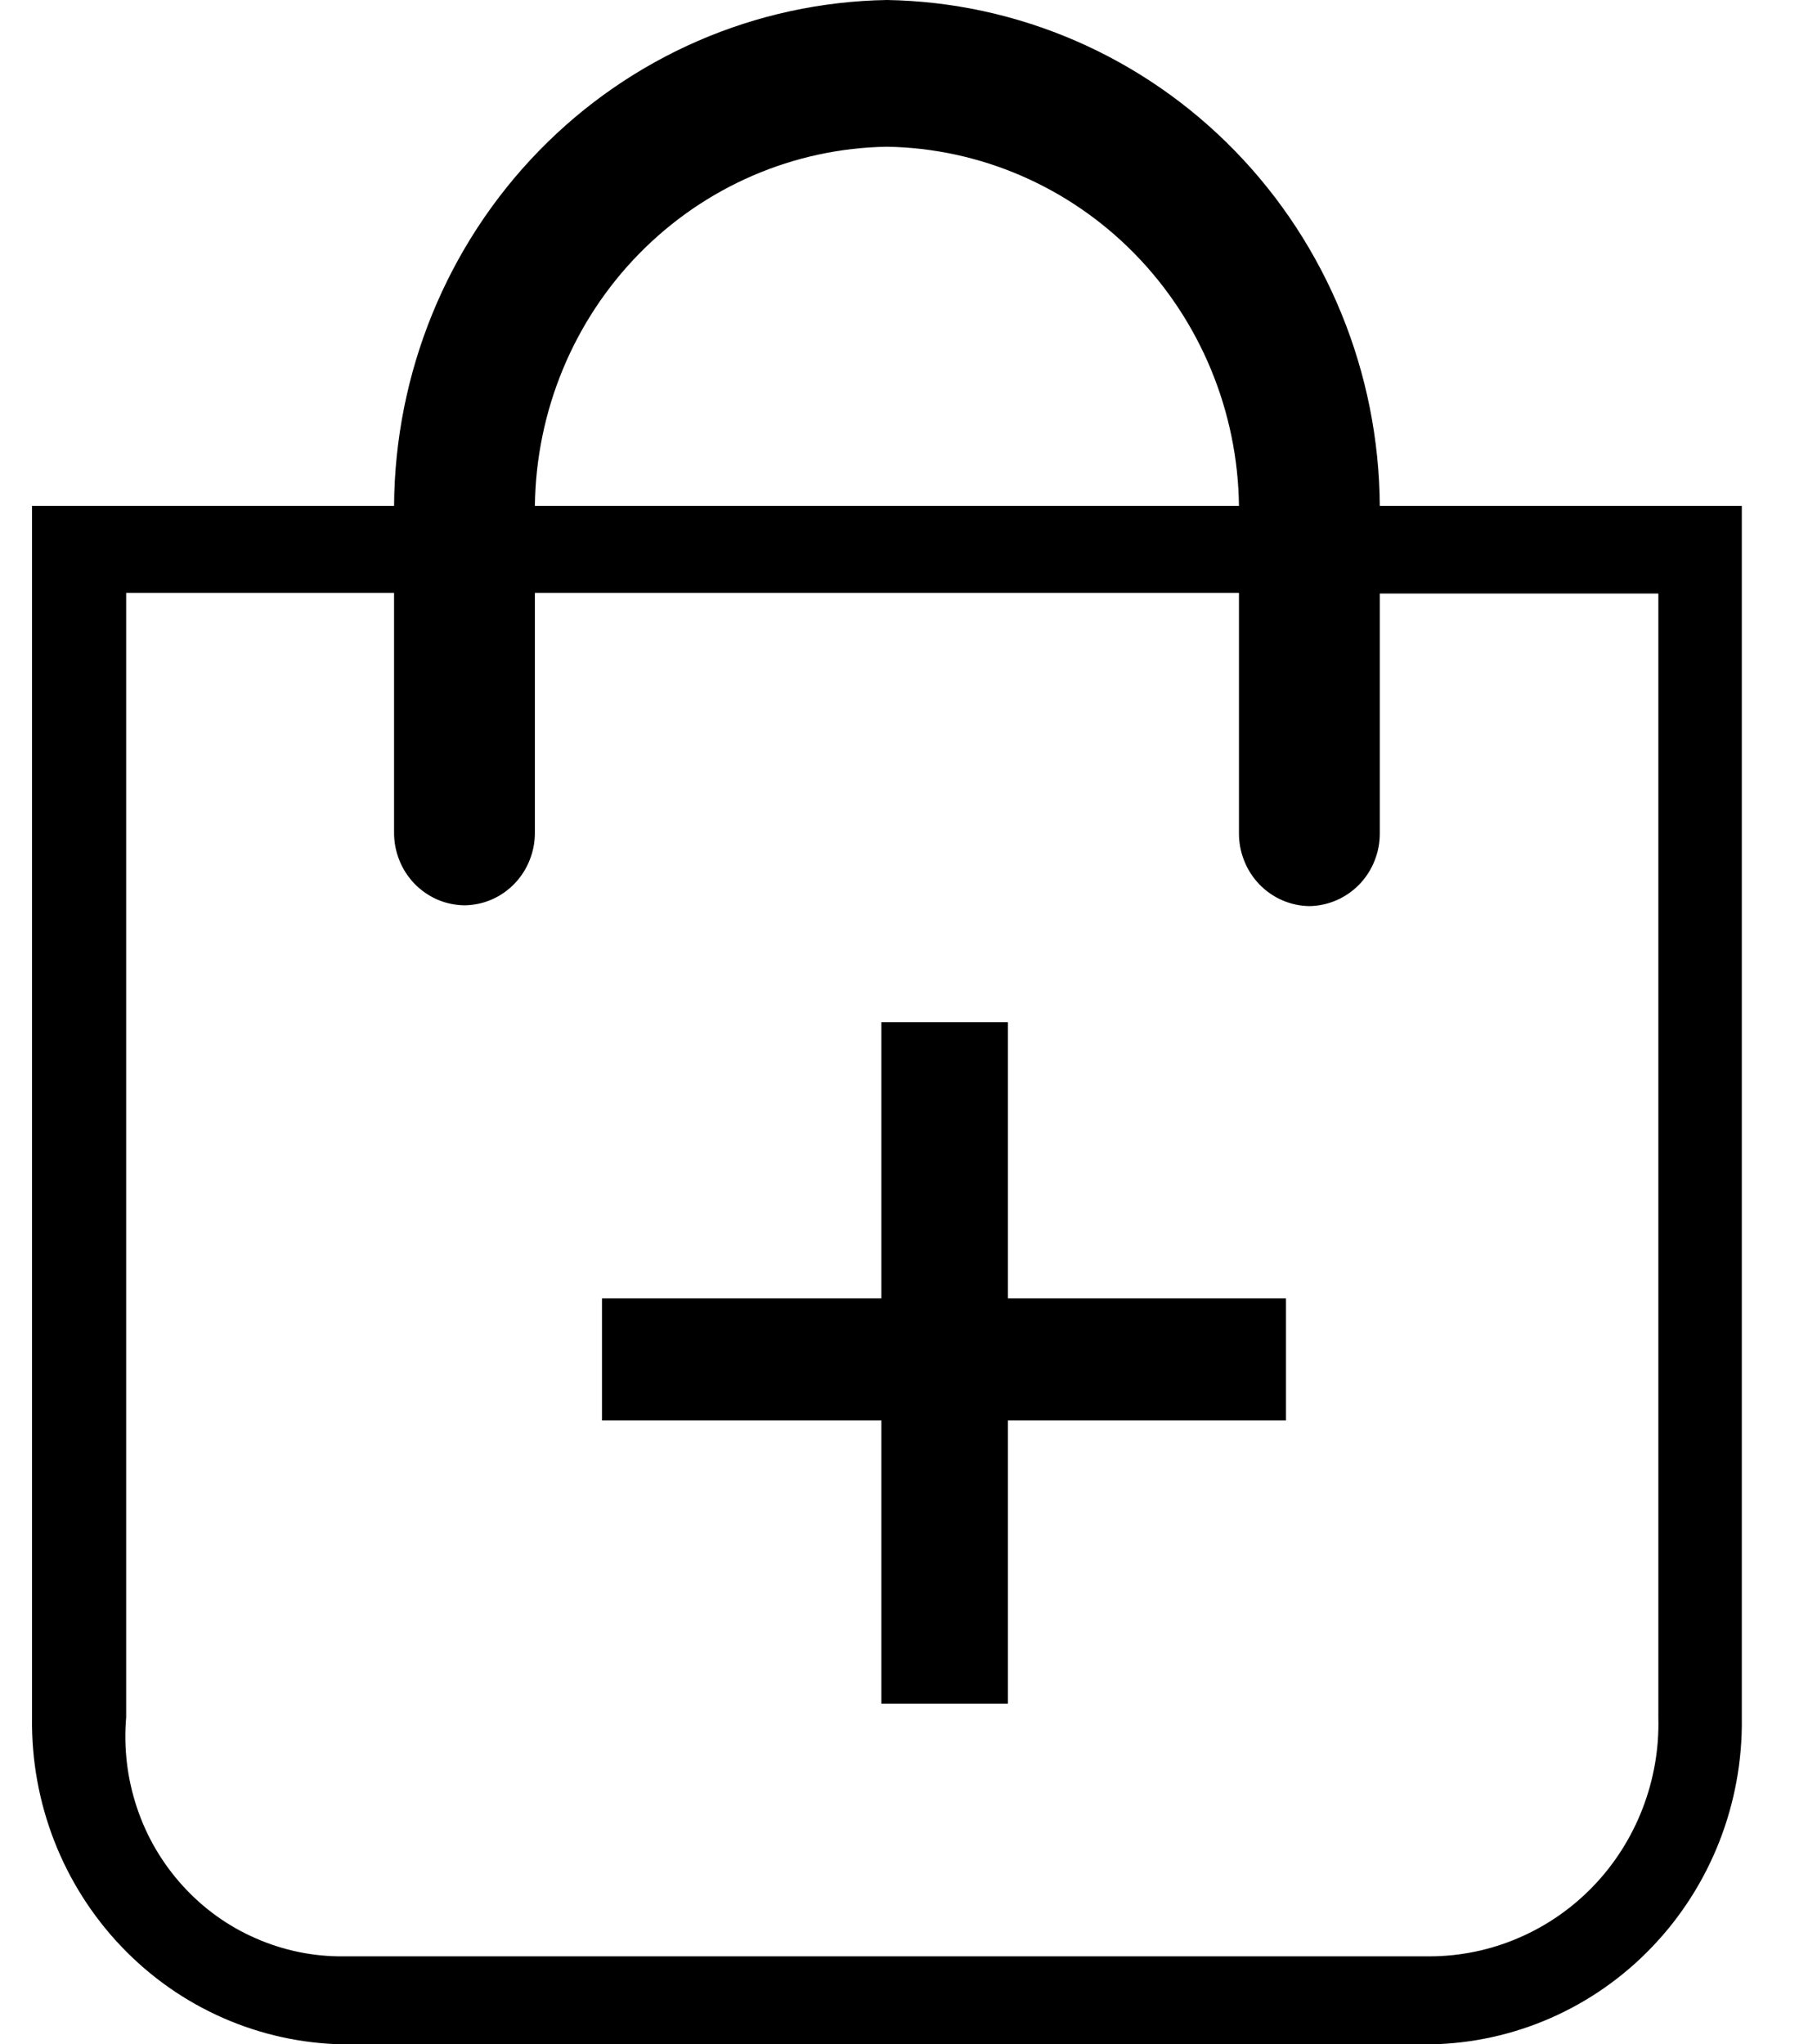
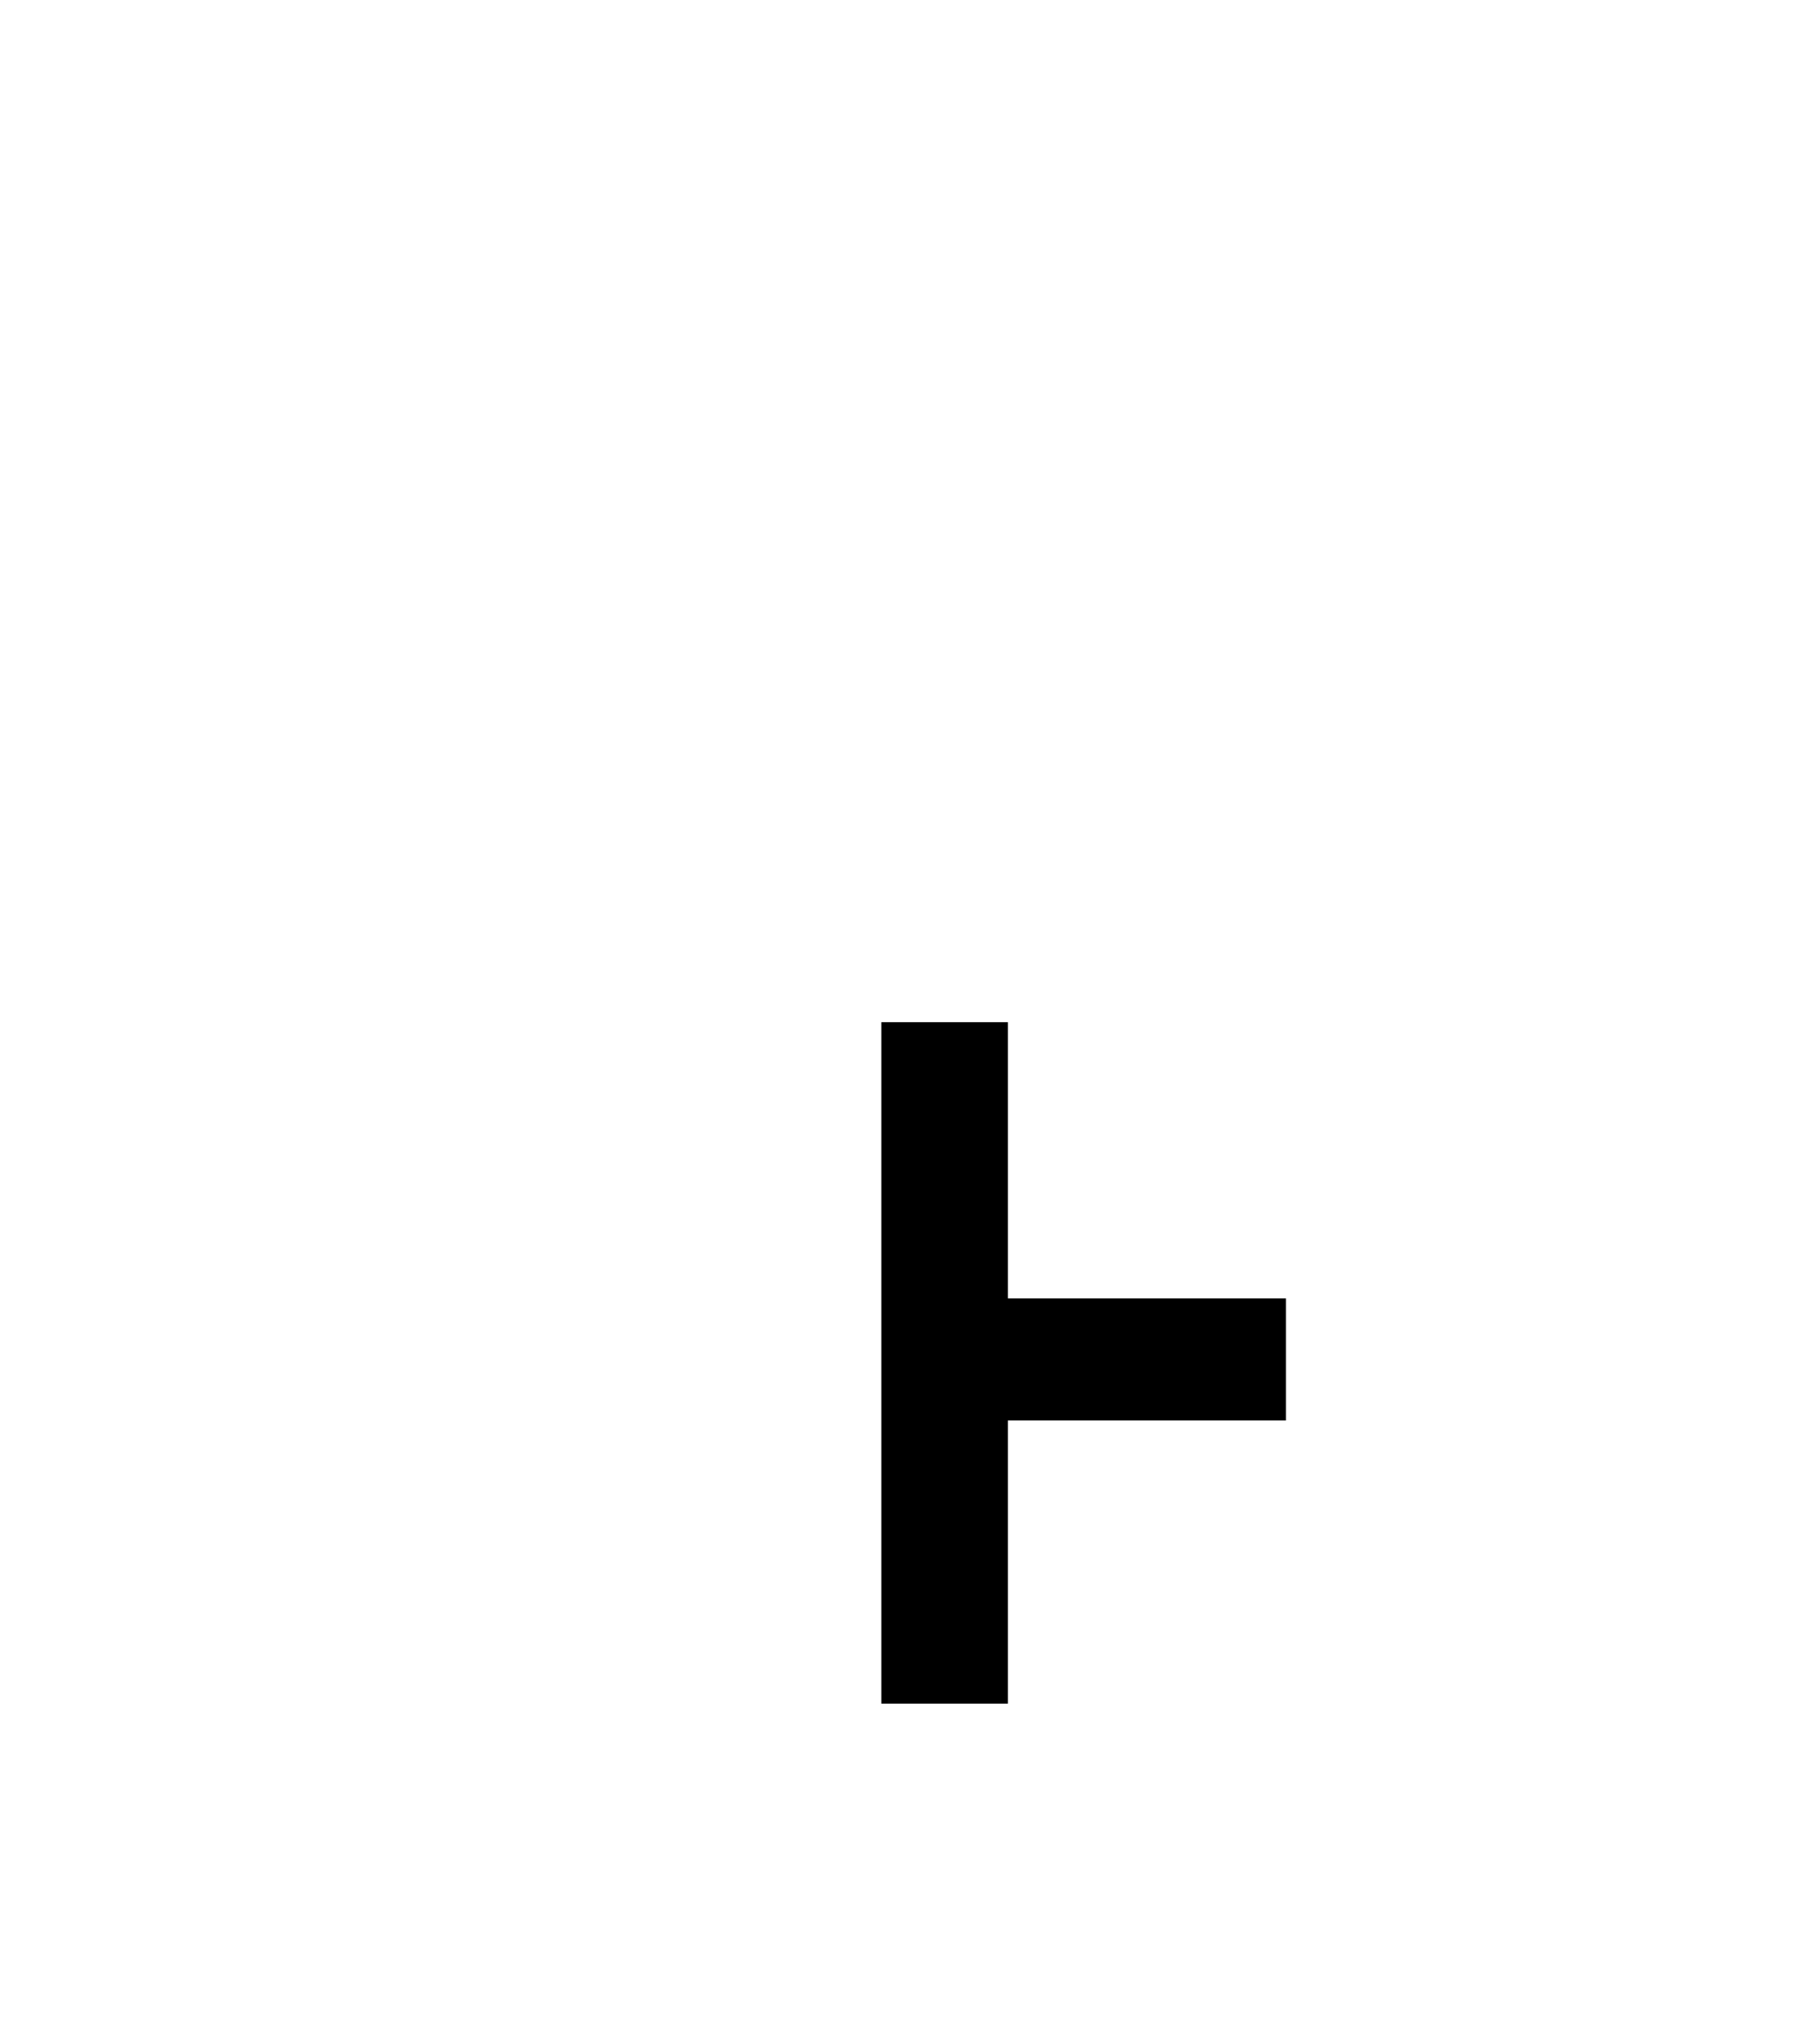
<svg xmlns="http://www.w3.org/2000/svg" width="16" height="18" viewBox="0 0 16 18" fill="none">
-   <path d="M12.593 18H3.027C2.288 17.988 1.584 17.679 1.07 17.14C0.555 16.601 0.272 15.877 0.282 15.126V4.455H3.47C3.477 3.283 3.935 2.161 4.746 1.328C5.557 0.495 6.657 0.019 7.81 0C8.963 0.019 10.063 0.495 10.874 1.328C11.685 2.161 12.143 3.283 12.15 4.455H15.338V15.126C15.348 15.877 15.065 16.601 14.55 17.14C14.036 17.679 13.332 17.988 12.593 18ZM1.111 5.22V15.12C1.088 15.389 1.12 15.66 1.206 15.916C1.291 16.172 1.429 16.406 1.61 16.605C1.79 16.803 2.009 16.961 2.254 17.067C2.498 17.174 2.761 17.228 3.027 17.225H12.593C12.861 17.224 13.127 17.169 13.374 17.062C13.621 16.956 13.845 16.8 14.032 16.605C14.219 16.41 14.366 16.178 14.464 15.924C14.562 15.67 14.61 15.399 14.603 15.126V5.226H12.15V7.331C12.151 7.415 12.136 7.498 12.105 7.576C12.075 7.654 12.029 7.725 11.972 7.785C11.914 7.845 11.845 7.893 11.77 7.926C11.694 7.959 11.612 7.977 11.53 7.978C11.447 7.977 11.366 7.959 11.29 7.926C11.214 7.893 11.146 7.845 11.088 7.785C11.031 7.725 10.985 7.654 10.955 7.576C10.924 7.498 10.909 7.415 10.91 7.331V5.22H4.71V7.325C4.711 7.409 4.696 7.492 4.665 7.57C4.635 7.648 4.589 7.719 4.532 7.779C4.474 7.839 4.406 7.887 4.33 7.92C4.254 7.953 4.173 7.97 4.09 7.971C4.008 7.97 3.926 7.953 3.85 7.92C3.775 7.887 3.706 7.839 3.648 7.779C3.591 7.719 3.545 7.648 3.515 7.57C3.484 7.492 3.469 7.409 3.47 7.325V5.22H1.111ZM4.71 4.455H10.91C10.9 3.622 10.57 2.825 9.991 2.234C9.413 1.644 8.63 1.305 7.81 1.292C6.99 1.305 6.207 1.643 5.628 2.234C5.049 2.825 4.72 3.621 4.71 4.455Z" fill="black" />
-   <path d="M7.761 15V12.507H5.301V11.432H7.761V9H8.875V11.432H11.324V12.507H8.875V15H7.761Z" fill="black" />
+   <path d="M7.761 15V12.507V11.432H7.761V9H8.875V11.432H11.324V12.507H8.875V15H7.761Z" fill="black" />
</svg>